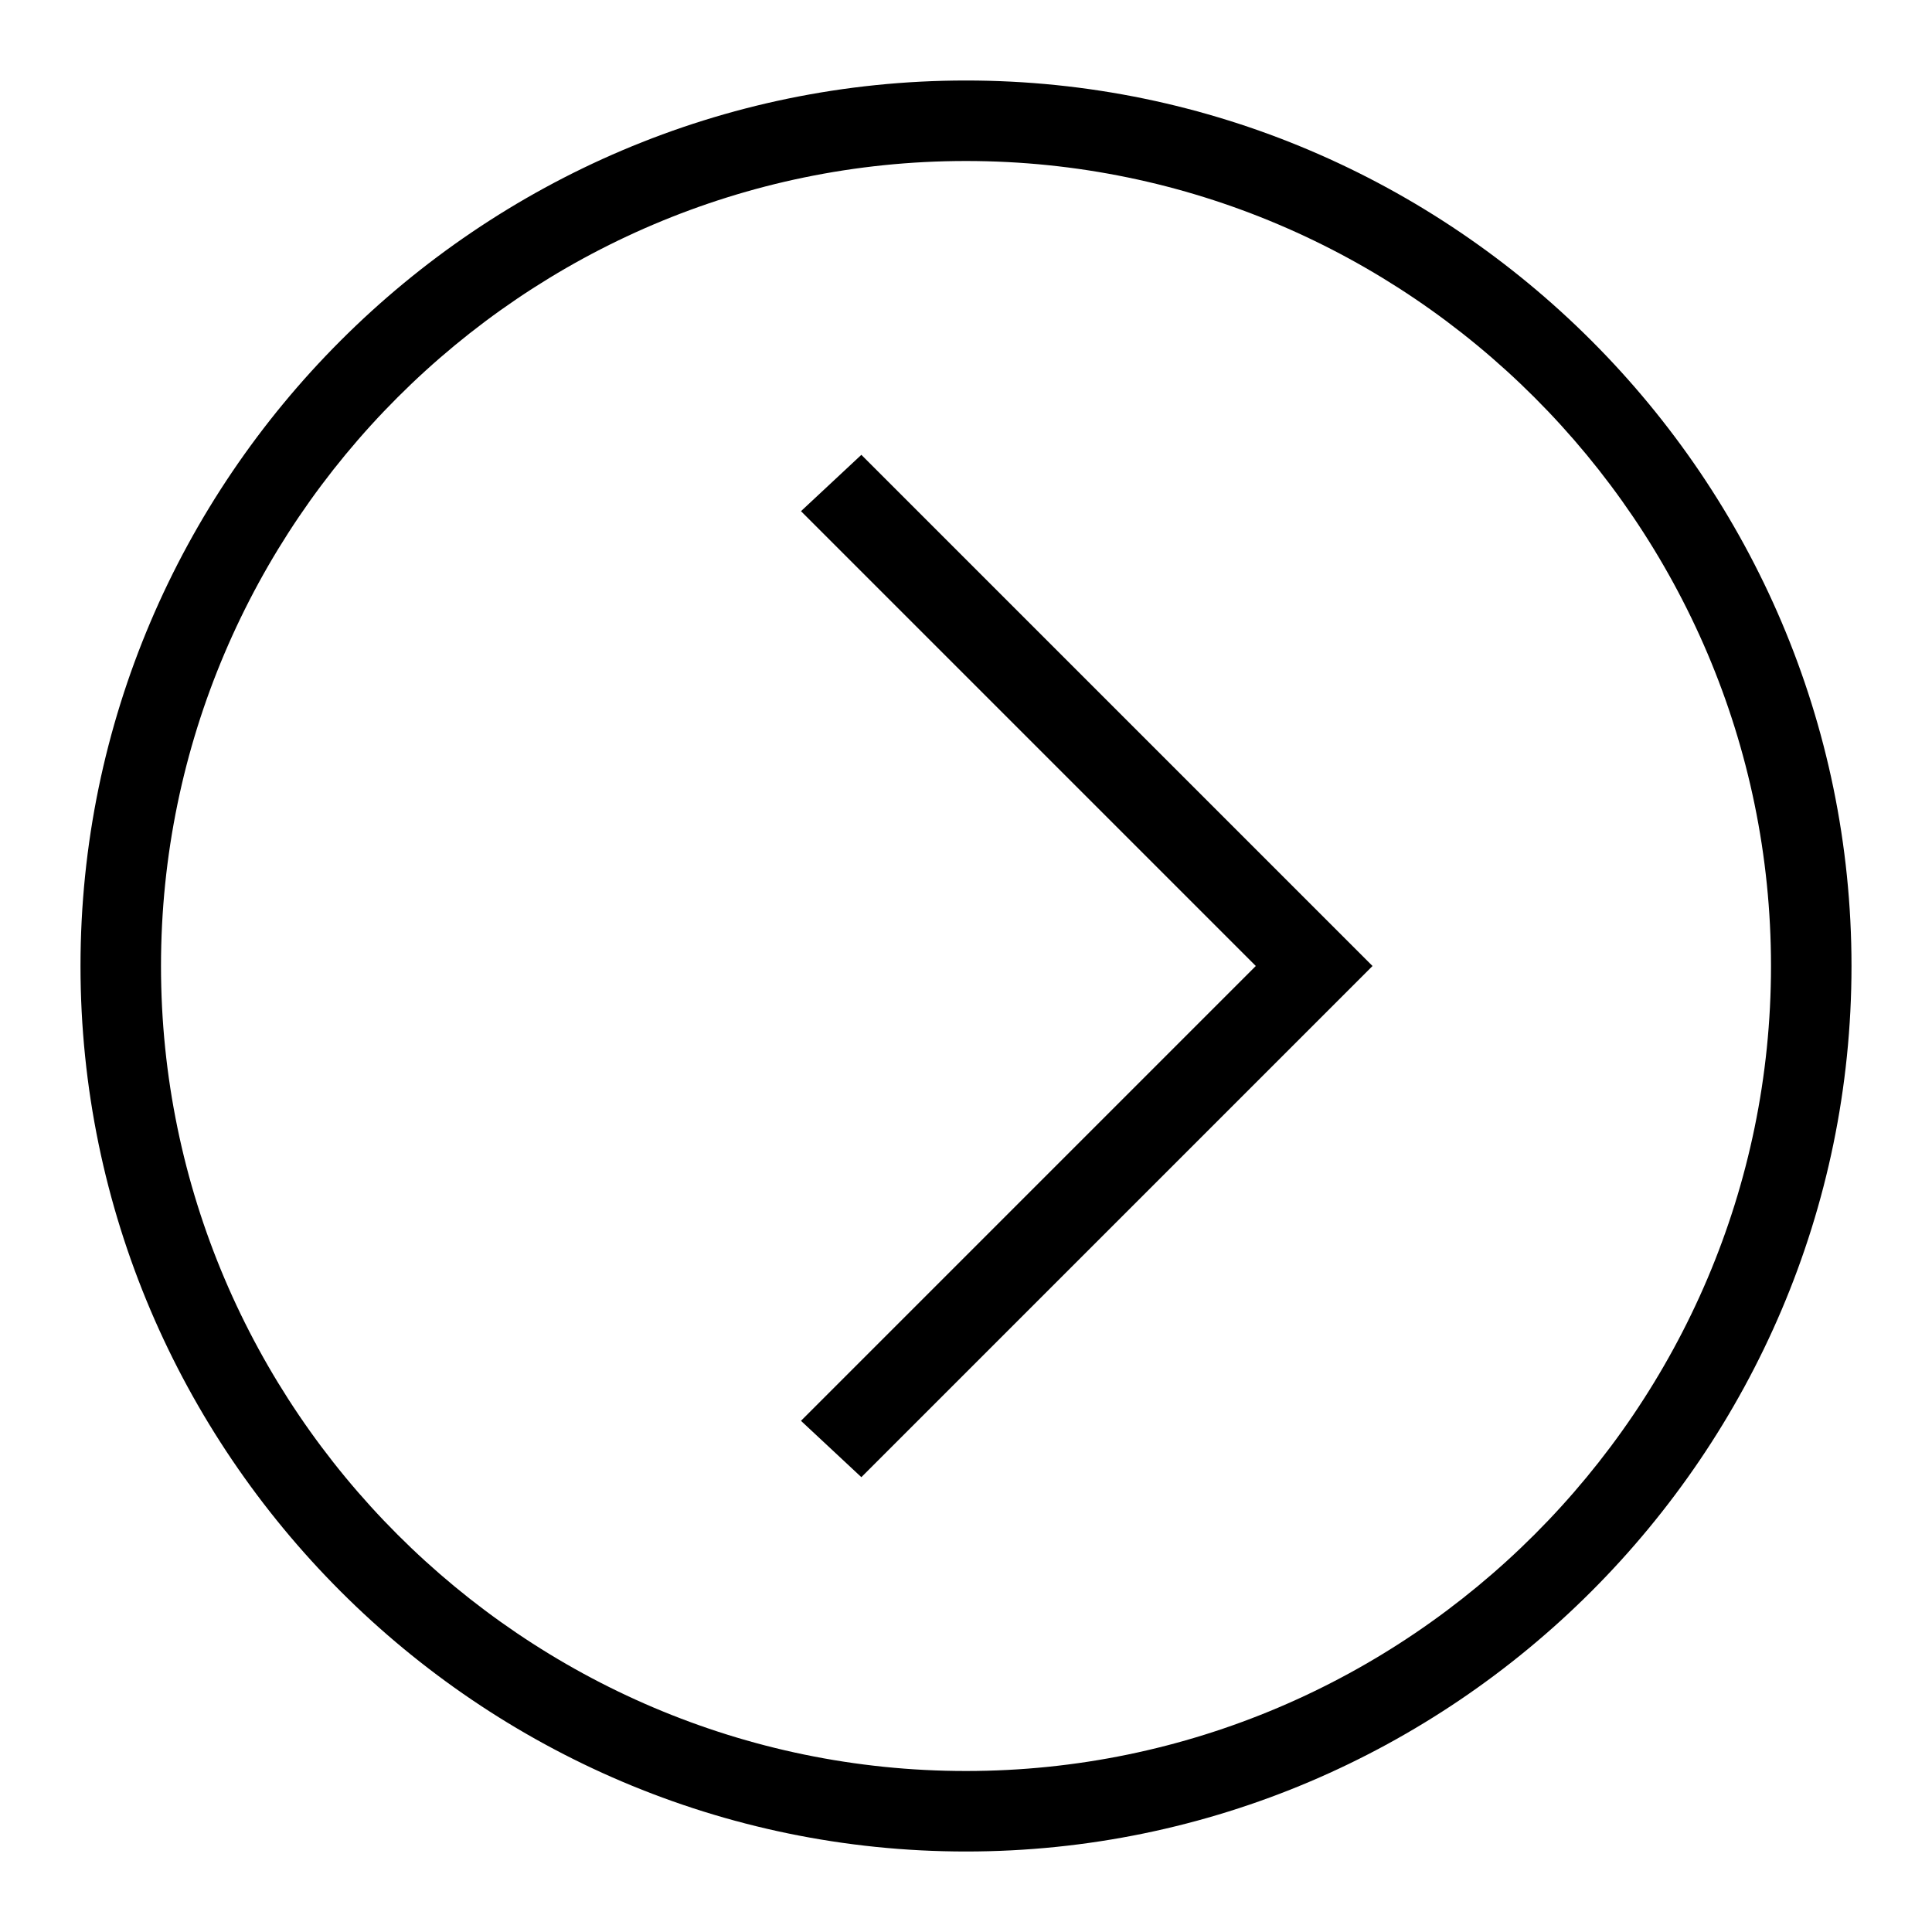
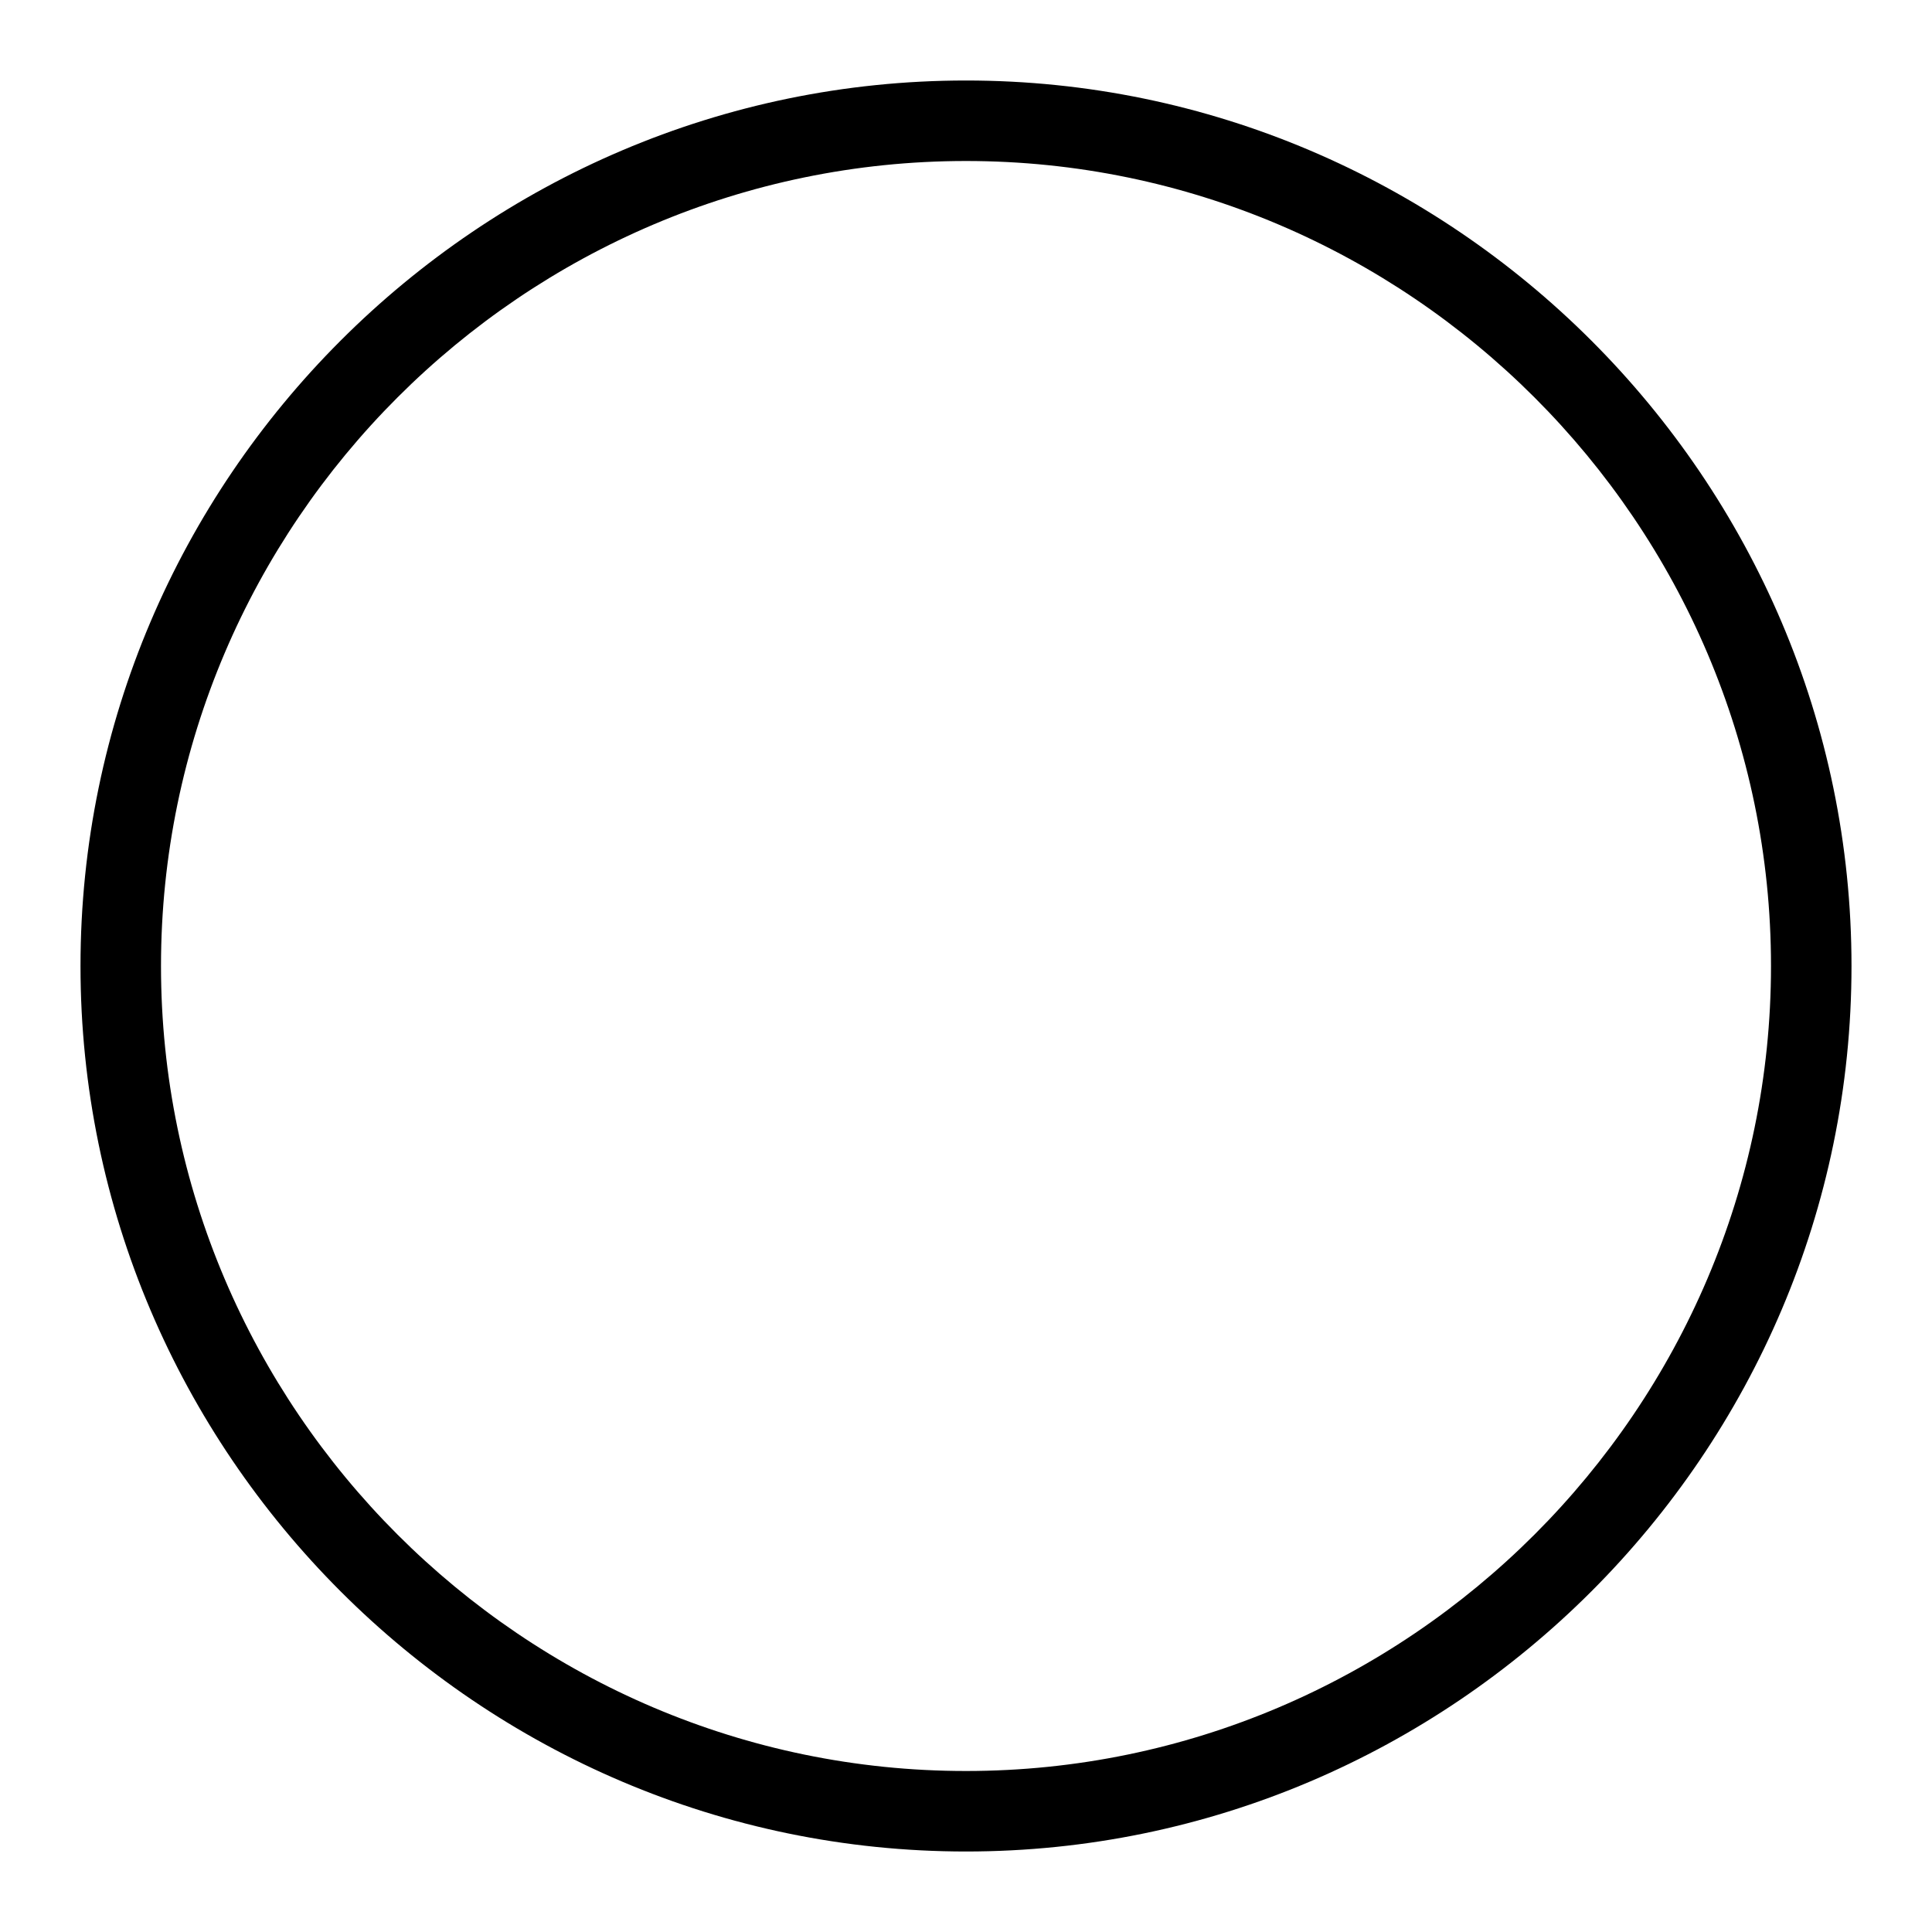
<svg xmlns="http://www.w3.org/2000/svg" id="Layer_1" style="enable-background:new 0 0 48 48;" version="1.1" viewBox="0 0 48 48" xml:space="preserve">
  <g>
    <path d="M24,46C11.9,46,2,36.1,2,24S11.9,2,24,2s22,9.9,22,22S36.1,46,24,46z M24,4C13,4,4,13,4,24s9,20,20,20s20-9,20-20   S35,4,24,4z" />
  </g>
  <g>
-     <polygon points="21.4,36.7 19.9,35.3 31.2,24 19.9,12.7 21.4,11.3 34.1,24  " />
-   </g>
+     </g>
</svg>